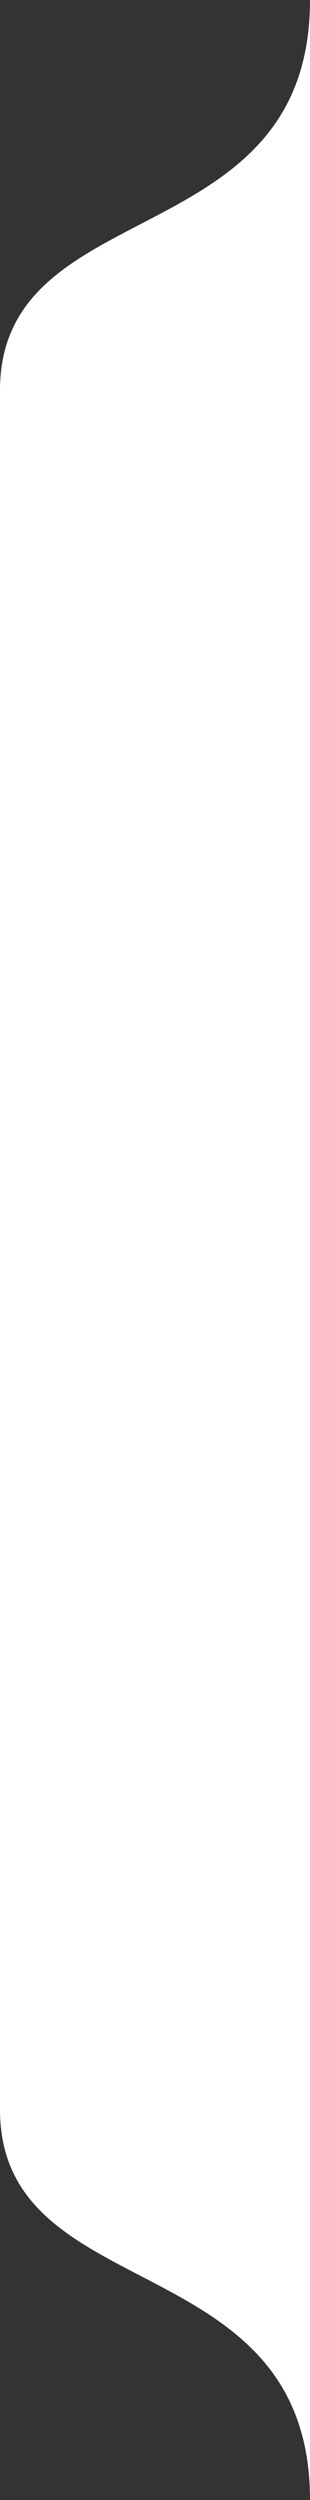
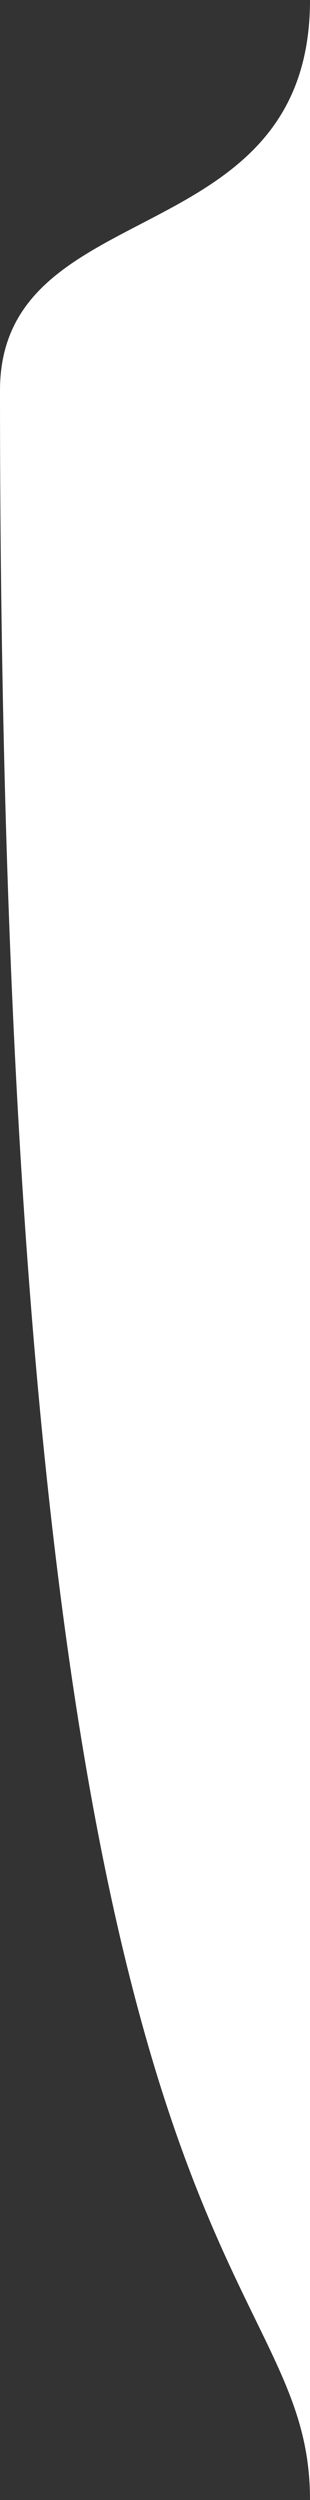
<svg xmlns="http://www.w3.org/2000/svg" width="50" height="402" viewBox="0 0 50 402" fill="none">
  <rect x="0" y="0" width="50" height="402" fill="#333333" stroke="none" />
-   <path d="M50 -0.001C50 41.154 5.83169e-05 30.781 0 62.803L0 339.197C0 371.218 50 360.846 50 402L50 -0.001Z" fill="white" />
+   <path d="M50 -0.001C50 41.154 5.83169e-05 30.781 0 62.803C0 371.218 50 360.846 50 402L50 -0.001Z" fill="white" />
</svg>